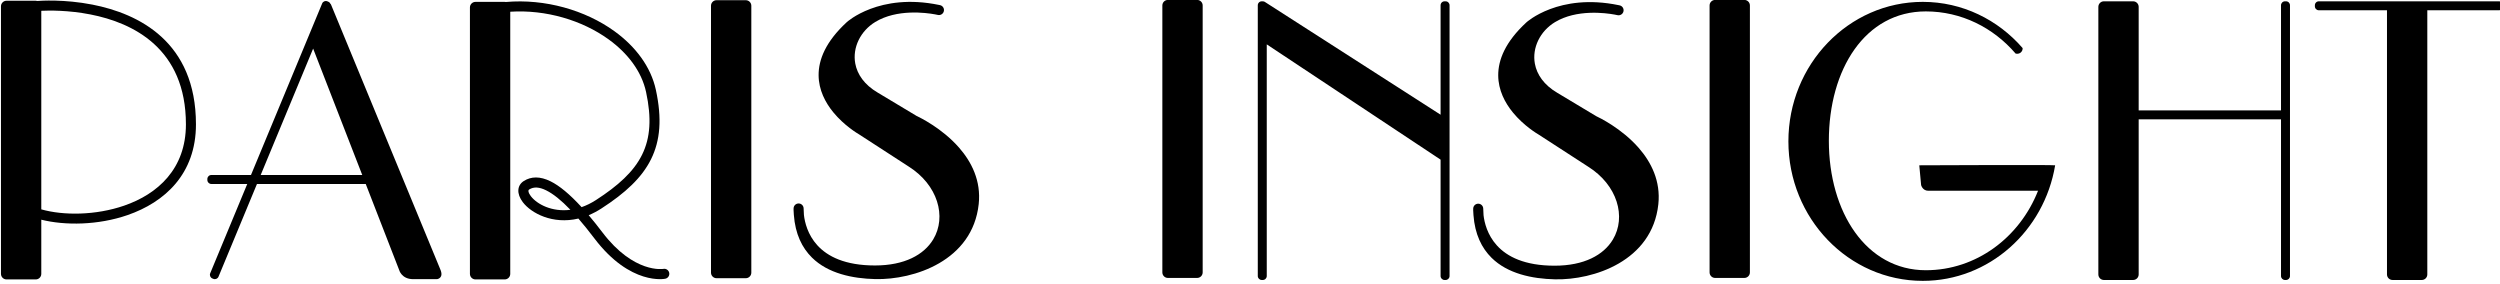
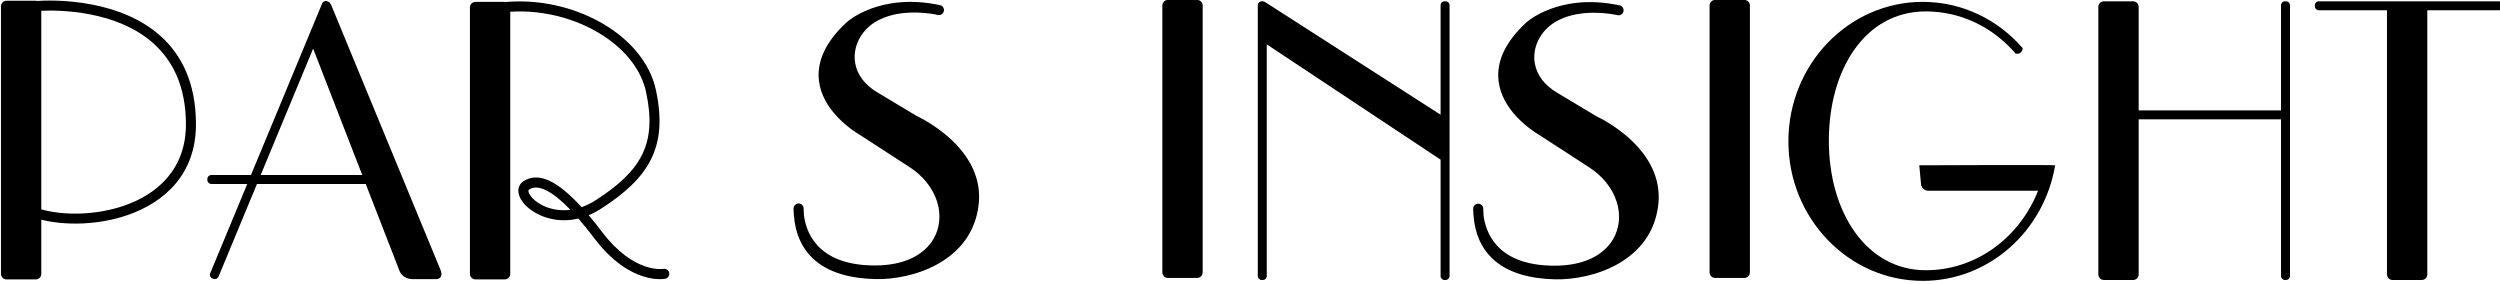
<svg xmlns="http://www.w3.org/2000/svg" viewBox="0 0 74 8.4" version="1.1">
  <g transform="matrix(0.054,0,0,0.086,8.056,-10.001)">
-     <path d="M262.65,118.265C262.65,117.213 261.286,116.359 259.607,116.359L243.59,116.359C241.911,116.359 240.548,117.213 240.548,118.265L240.548,210.14C240.548,211.192 241.911,212.046 243.59,212.046L259.607,212.046C261.286,212.046 262.65,211.192 262.65,210.14L262.65,118.265Z" />
-   </g>
+     </g>
  <g transform="matrix(0.054,0,0,0.086,21.416,-10.009)">
    <path d="M262.65,118.265C262.65,117.213 261.286,116.359 259.607,116.359L243.59,116.359C241.911,116.359 240.548,117.213 240.548,118.265L240.548,210.14C240.548,211.192 241.911,212.046 243.59,212.046L259.607,212.046C261.286,212.046 262.65,211.192 262.65,210.14L262.65,118.265Z" />
  </g>
  <g transform="matrix(0.054,0,0,0.086,37.614,-10.009)">
    <path d="M262.65,118.265C262.65,117.213 261.286,116.359 259.607,116.359L243.59,116.359C241.911,116.359 240.548,117.213 240.548,118.265L240.548,210.14C240.548,211.192 241.911,212.046 243.59,212.046L259.607,212.046C261.286,212.046 262.65,211.192 262.65,210.14L262.65,118.265Z" />
  </g>
  <g transform="matrix(0.054,0,0,0.054,26.697,-17.493)">
    <path d="M677.92,389.373L677.92,474.376C677.92,476.055 676.556,477.418 674.877,477.418L658.86,477.418C657.181,477.418 655.818,476.055 655.818,474.376L655.818,327.704C655.818,326.024 657.181,324.661 658.86,324.661L674.877,324.661C676.556,324.661 677.92,326.024 677.92,327.704L677.92,384.454L755.942,384.454L755.942,326.836C755.942,325.636 756.917,324.661 758.118,324.661L758.687,324.661C759.887,324.661 760.862,325.636 760.862,326.836L760.862,475.243C760.862,476.444 759.887,477.418 758.687,477.418L758.118,477.418C756.917,477.418 755.942,476.444 755.942,475.243L755.942,389.373L677.92,389.373Z" />
  </g>
  <g transform="matrix(0.054,0,0,0.054,26.697,-17.493)">
    <path d="M875.375,324.661C876.576,324.661 877.55,325.636 877.55,326.836L877.55,327.405C877.55,328.606 876.576,329.58 875.375,329.58L836.135,329.58L836.135,474.376C836.135,476.055 834.772,477.418 833.093,477.418L817.076,477.418C815.396,477.418 814.033,476.055 814.033,474.376L814.033,329.58L776.682,329.58C775.482,329.58 774.507,328.606 774.507,327.405L774.507,326.836C774.507,325.636 775.482,324.661 776.682,324.661L875.375,324.661Z" />
  </g>
  <g transform="matrix(0.054,0,0,0.054,-12.89,-6.244)">
    <path d="M376.276,211.56L415.292,117.527C415.752,116.418 417.025,115.891 418.134,116.351L418.66,116.569C419.295,116.833 419.739,117.364 419.916,117.977L420.002,117.782L479.976,263.103C482.284,268.209 478.25,268.649 478.25,268.649L465.167,268.649C458.779,268.649 457.499,263.619 457.499,263.619L439.184,216.479L379.561,216.479L358.471,267.307C358.011,268.416 356.738,268.942 355.629,268.482L355.103,268.264C353.994,267.804 353.468,266.53 353.928,265.422L374.235,216.479L354.541,216.479C353.341,216.479 352.366,215.504 352.366,214.304L352.366,213.735C352.366,212.534 353.341,211.56 354.541,211.56L376.276,211.56ZM381.602,211.56L437.273,211.56L410.352,142.267L381.602,211.56Z" />
  </g>
  <g transform="matrix(0.054,0,0,0.054,26.697,-17.493)">
    <path d="M199.983,348.265L199.983,475.243C199.983,476.444 199.009,477.418 197.808,477.418L197.239,477.418C196.039,477.418 195.064,476.444 195.064,475.243L195.064,326.836C195.064,325.636 196.039,324.661 197.239,324.661L197.808,324.661C198.329,324.661 198.807,324.844 199.181,325.149L295.265,386.826L295.265,326.836C295.265,325.636 296.239,324.661 297.44,324.661L298.009,324.661C299.209,324.661 300.184,325.636 300.184,326.836L300.184,475.243C300.184,476.444 299.209,477.418 298.009,477.418L297.44,477.418C296.239,477.418 295.265,476.444 295.265,475.243L295.265,411.455L199.983,348.265Z" />
  </g>
  <g transform="matrix(0.054,0,0,0.054,-12.89,-6.244)">
    <path d="M259.171,116.167C260.863,116.031 273.92,115.129 289.379,118.161C314.626,123.114 346.117,138.436 346.117,183.808C346.117,211.023 328.998,226.482 308.608,233.534C292.51,239.102 274.39,239.32 261.336,236.053L261.336,265.753C261.336,267.433 259.973,268.796 258.294,268.796L242.277,268.796C240.598,268.796 239.235,267.433 239.235,265.753L239.235,119.081C239.235,117.402 240.598,116.038 242.277,116.038L258.294,116.038C258.599,116.038 258.893,116.083 259.171,116.167ZM261.336,230.391C273.506,233.842 291.188,233.739 306.81,228.336C325.112,222.006 340.617,208.236 340.617,183.808C340.617,142.09 311.534,128.112 288.32,123.558C276.11,121.163 265.481,121.342 261.336,121.543L261.336,230.391Z" />
  </g>
  <g transform="matrix(0.054,0,0,0.054,-12.89,-6.244)">
    <path d="M515.979,116.726C537.457,114.833 559.577,121.207 575.546,132.766C587.138,141.157 595.49,152.276 598.222,164.908C601.628,180.659 600.639,192.667 595.581,202.889C590.574,213.009 581.501,221.42 568.352,229.914C566.004,231.431 563.679,232.644 561.392,233.59C563.769,236.39 566.253,239.497 568.847,242.917C586.195,265.798 602.313,263.021 602.313,263.021C603.802,262.731 605.248,263.705 605.538,265.194C605.828,266.684 604.854,268.129 603.364,268.419C603.364,268.419 584.362,272.485 564.464,246.24C561.385,242.179 558.482,238.578 555.747,235.428C541.632,238.794 529.864,232.492 525.284,226.457C521.767,221.823 522.106,217.215 525.831,214.848C529.821,212.312 534.683,212.144 540.535,215.042C545.344,217.424 550.982,222.052 557.504,229.174C560.064,228.287 562.699,227.018 565.368,225.294C577.517,217.446 586.025,209.801 590.652,200.45C595.228,191.201 595.928,180.322 592.846,166.07C590.387,154.7 582.755,144.774 572.321,137.221C557.826,126.729 537.922,120.809 518.397,122.057L518.397,265.753C518.397,267.433 517.034,268.796 515.355,268.796L499.338,268.796C497.659,268.796 496.295,267.433 496.295,265.753L496.295,119.705C496.295,118.026 497.659,116.662 499.338,116.662L515.355,116.662C515.569,116.662 515.778,116.684 515.979,116.726ZM551.375,230.627C546.365,225.41 541.966,221.889 538.094,219.971C534.383,218.133 531.311,217.882 528.781,219.49C528.362,219.756 528.305,220.201 528.406,220.68C528.569,221.459 529.023,222.286 529.665,223.132C533.066,227.613 541.278,231.932 551.375,230.627Z" />
  </g>
  <g transform="matrix(0.054,0,0,0.054,-12.89,-6.244)">
    <path d="M709.695,189.347C708.746,188.8 701.427,184.443 695.474,177.183C691.084,171.829 687.469,164.926 687.421,156.866C687.37,148.385 691.242,138.486 702.875,127.762C702.881,127.756 702.888,127.75 702.895,127.744C702.895,127.744 720.574,111.52 753.432,118.333L754.023,118.458C755.492,118.802 756.409,120.265 756.079,121.736C755.749,123.208 754.296,124.14 752.821,123.824C752.274,123.707 751.733,123.597 751.199,123.495C746.207,122.585 730.33,120.477 718.478,127.674C710.416,132.57 705.89,141.653 707.513,150.453C708.605,156.371 712.497,162.091 719.78,166.369C719.788,166.374 719.795,166.378 719.802,166.382L741.11,179.168C742.667,179.891 755.022,185.831 764.403,196.547C771.283,204.406 776.543,214.782 775.186,227.462C771.844,258.679 739.566,269.08 718.57,268.617C705.942,268.339 692.573,265.507 683.783,256.827C678.38,251.492 674.62,243.961 673.848,233.38C673.629,231.143 673.709,229.756 673.709,229.756C673.79,228.275 675.032,227.125 676.515,227.158C677.998,227.19 679.188,228.393 679.205,229.876C679.219,231.121 679.276,232.322 679.374,233.479C679.833,237.464 681.415,244.247 686.722,250.08C692.29,256.201 701.906,261.145 718.308,261.145C734.546,261.145 745.182,255.261 750.245,246.854C757.744,234.403 752.768,216.926 736.676,206.84C736.664,206.832 736.652,206.825 736.641,206.817L709.695,189.347Z" />
  </g>
  <g transform="matrix(0.054,0,0,0.054,26.697,-17.493)">
    <path d="M349.135,397.786C348.186,397.239 340.866,392.882 334.914,385.622C330.524,380.268 326.909,373.365 326.86,365.305C326.81,356.824 330.681,346.926 342.314,336.201C342.321,336.195 342.328,336.189 342.334,336.183C342.334,336.183 360.013,319.959 392.872,326.772L393.463,326.897C394.931,327.241 395.849,328.704 395.519,330.176C395.189,331.648 393.735,332.579 392.26,332.263C391.714,332.147 391.172,332.037 390.638,331.935C385.646,331.025 369.769,328.917 357.918,336.113C349.855,341.009 345.33,350.093 346.953,358.892C348.045,364.811 351.936,370.53 359.22,374.808C359.227,374.813 359.235,374.817 359.242,374.822L380.549,387.608C382.107,388.33 394.462,394.271 403.842,404.986C410.722,412.845 415.982,423.221 414.625,435.901C411.284,467.118 379.005,477.519 358.009,477.057C345.381,476.779 332.013,473.946 323.223,465.267C317.82,459.932 314.059,452.401 313.287,441.819C313.069,439.582 313.148,438.195 313.148,438.195C313.23,436.714 314.471,435.565 315.954,435.597C317.437,435.629 318.627,436.832 318.644,438.315C318.658,439.56 318.715,440.761 318.813,441.918C319.273,445.903 320.854,452.687 326.161,458.52C331.729,464.64 341.345,469.584 357.747,469.584C373.985,469.584 384.622,463.7 389.685,455.293C397.184,442.842 392.207,425.365 376.116,415.279C376.104,415.272 376.092,415.264 376.08,415.256L349.135,397.786Z" />
  </g>
  <g transform="matrix(0.054,0,0,0.052,26.486,-16.827)">
    <path d="M561.572,417.693C561.572,417.693 636.101,417.343 636.045,417.693L636.045,417.693C630.045,455.033 599.816,483.469 563.476,483.469C522.827,483.469 489.824,447.89 489.824,404.065C489.824,360.241 522.827,324.661 563.476,324.661C585.196,324.661 604.732,334.819 618.218,350.965C618.218,350.965 618.218,350.972 618.219,350.984C618.265,351.881 617.931,352.753 617.306,353.368C616.682,353.983 615.83,354.279 614.979,354.176C614.622,354.132 614.387,354.104 614.387,354.104C602.195,339.351 584.648,330.089 565.16,330.089C531.824,330.089 512,363.097 512,403.754C512,444.41 532.524,477.418 565.16,477.418C592.834,477.418 616.592,458.742 626.666,432.186L566.544,432.186C563.313,432.186 562.572,428.931 562.572,428.931L561.572,417.693Z" />
  </g>
</svg>